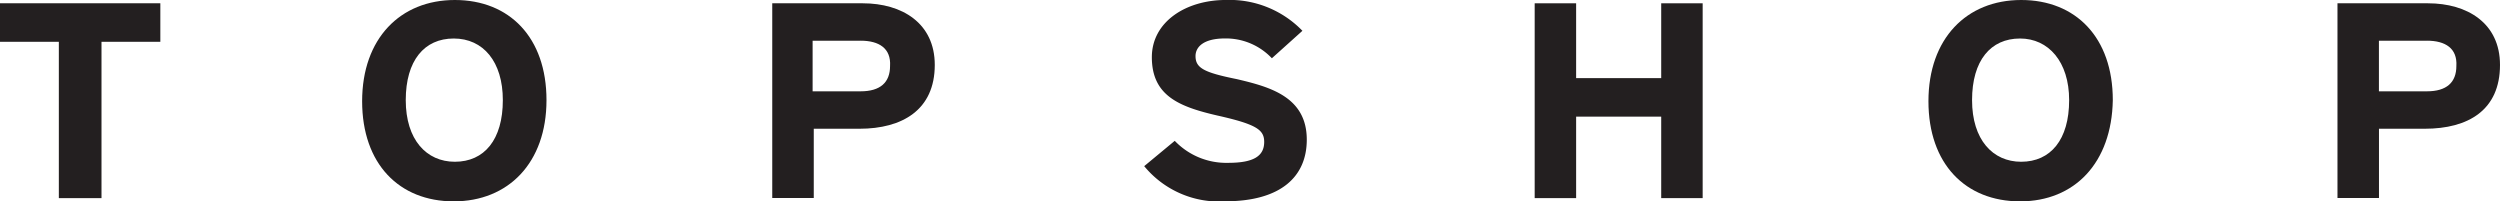
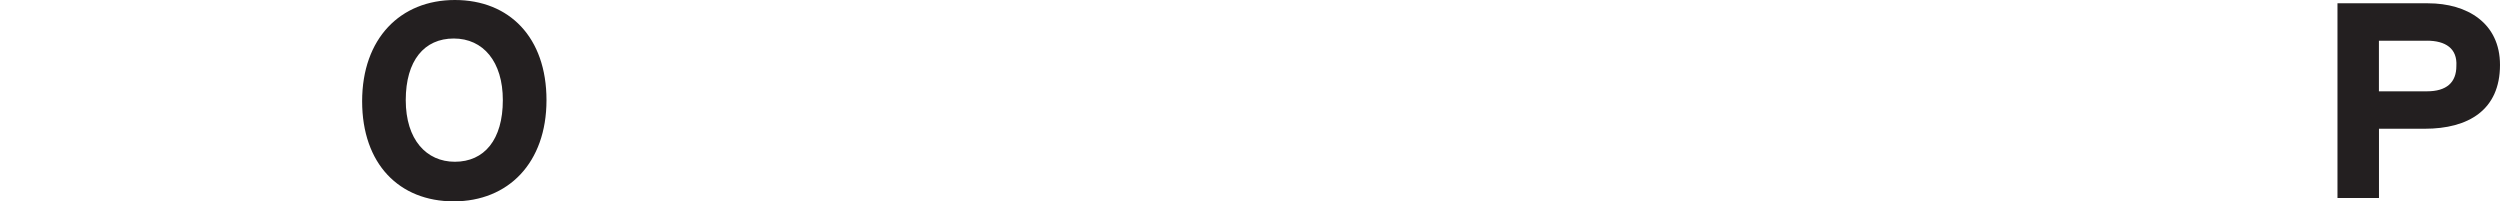
<svg xmlns="http://www.w3.org/2000/svg" id="Topshop" width="191.201" height="15.4" viewBox="0 0 191.201 15.4">
-   <path id="polygon766" d="M4.7,15.5V3.545H.2V.6H12.463V3.545h-4.5V15.5Z" transform="translate(-0.2 -0.348)" fill="#231f20" />
  <path id="path768" d="M40.407,3.245c-2.252,0-3.671,1.683-3.671,4.713s1.585,4.713,3.754,4.713c2.252,0,3.671-1.683,3.671-4.713,0-2.945-1.5-4.713-3.754-4.713m0,12.455c-4.171,0-7.007-2.861-7.007-7.658S36.32.3,40.491.3,47.5,3.161,47.5,7.958,44.578,15.7,40.407,15.7" transform="translate(-5.704 -0.3)" fill="#231f20" />
-   <path id="path770" d="M77.757,3.461H74.087V7.332h3.671c1.5,0,2.252-.673,2.252-1.936.083-1.346-.834-1.936-2.252-1.936m-.083,6.732h-3.5v5.3H71V.6h6.924c3,0,5.506,1.515,5.506,4.713,0,3.45-2.5,4.881-5.756,4.881" transform="translate(-11.938 -0.348)" fill="#231f20" />
-   <path id="path772" d="M111.273,15.7a7.418,7.418,0,0,1-6.173-2.693l2.336-1.936a5.452,5.452,0,0,0,4.088,1.683c1.919,0,2.753-.5,2.753-1.6,0-.926-.584-1.346-3.587-2.02-2.92-.673-5.005-1.515-5.005-4.46,0-2.693,2.586-4.376,5.673-4.376A7.749,7.749,0,0,1,117.2,2.656l-2.336,2.1a4.831,4.831,0,0,0-3.587-1.515c-1.668,0-2.252.673-2.252,1.346,0,.926.667,1.262,3.17,1.767,2.5.589,5.339,1.346,5.339,4.629,0,2.777-1.919,4.713-6.257,4.713" transform="translate(-17.591 -0.3)" fill="#231f20" />
-   <path id="polygon774" d="M144.07,9.268V15.5H140.9V.6h3.17V6.323h6.507V.6h3.17V15.5h-3.17V9.268Z" transform="translate(-23.527 -0.348)" fill="#231f20" />
-   <path id="path776" d="M184.007,3.245c-2.252,0-3.671,1.683-3.671,4.713s1.585,4.713,3.754,4.713c2.252,0,3.671-1.683,3.671-4.713,0-2.945-1.585-4.713-3.754-4.713m0,12.455c-4.171,0-7.007-2.861-7.007-7.658S179.92.3,184.091.3,191.1,3.161,191.1,7.958c-.083,4.8-2.92,7.742-7.091,7.742" transform="translate(-29.512 -0.3)" fill="#231f20" />
  <path id="path778" d="M221.341,3.461H217.67V7.332h3.671c1.5,0,2.252-.673,2.252-1.936.083-1.346-.834-1.936-2.252-1.936m-.167,6.732h-3.5v5.3H214.5V.6h6.924c3,0,5.506,1.515,5.506,4.713,0,3.45-2.419,4.881-5.756,4.881" transform="translate(-35.729 -0.348)" fill="#231f20" />
</svg>